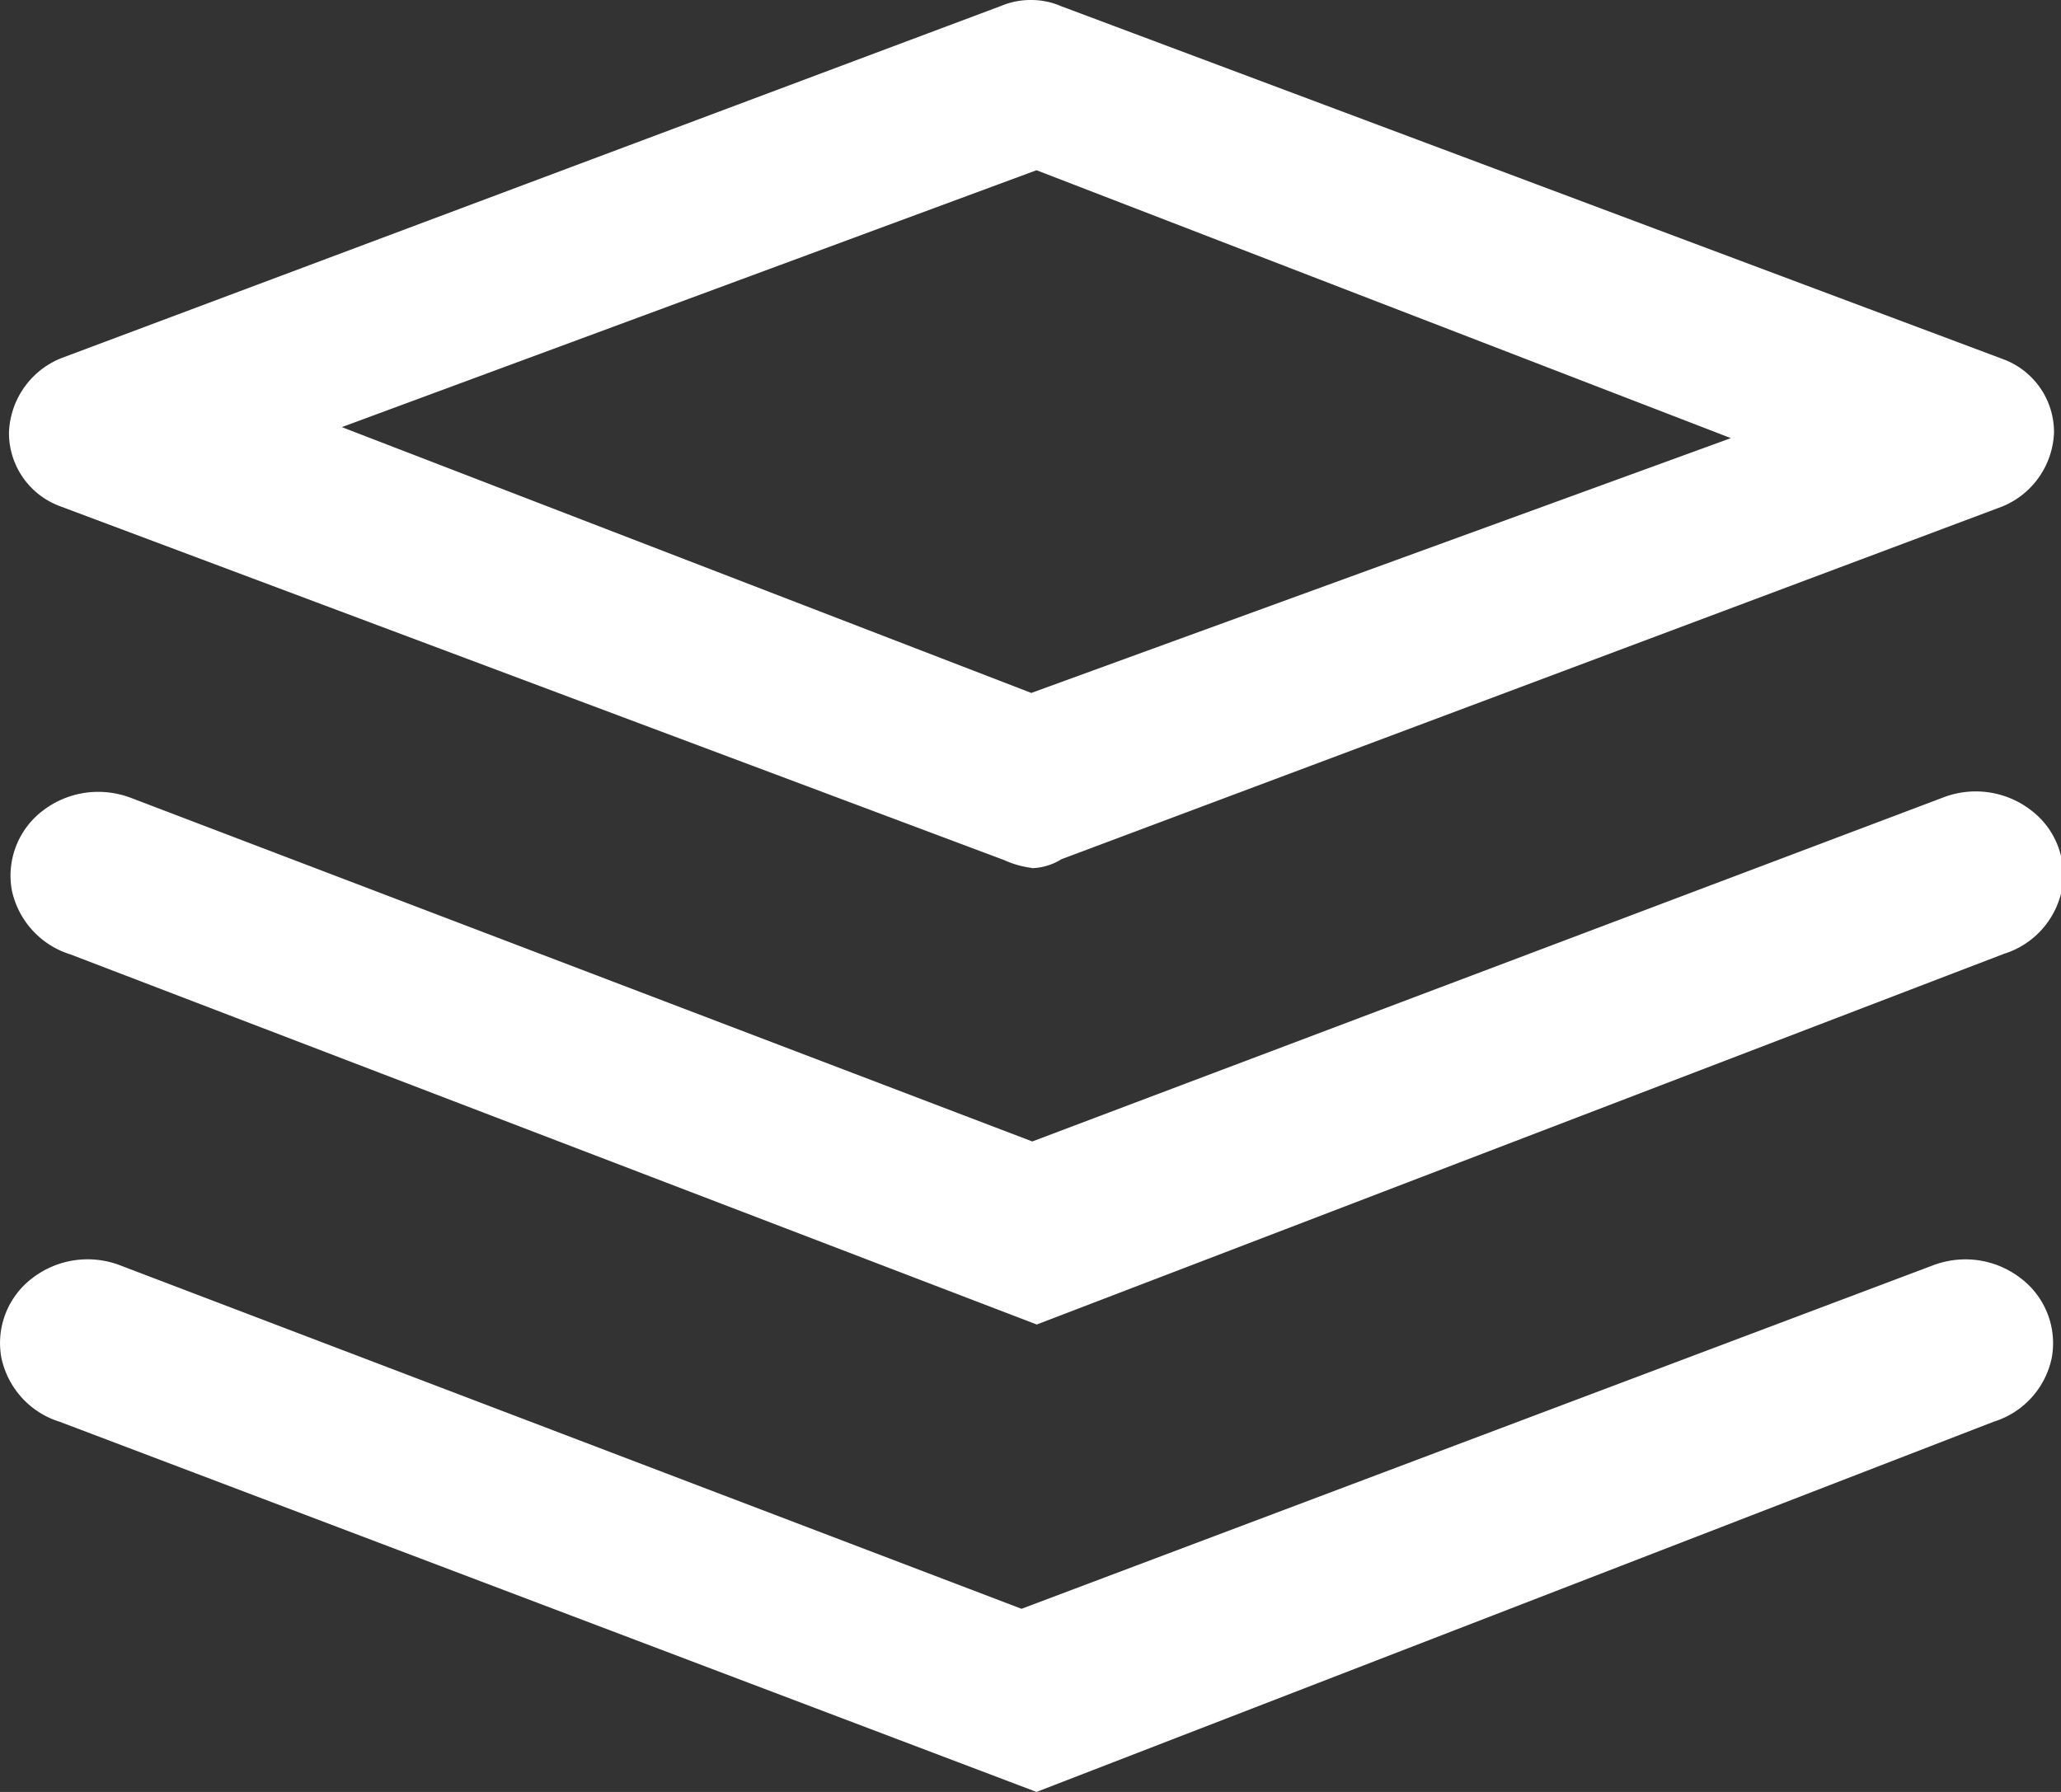
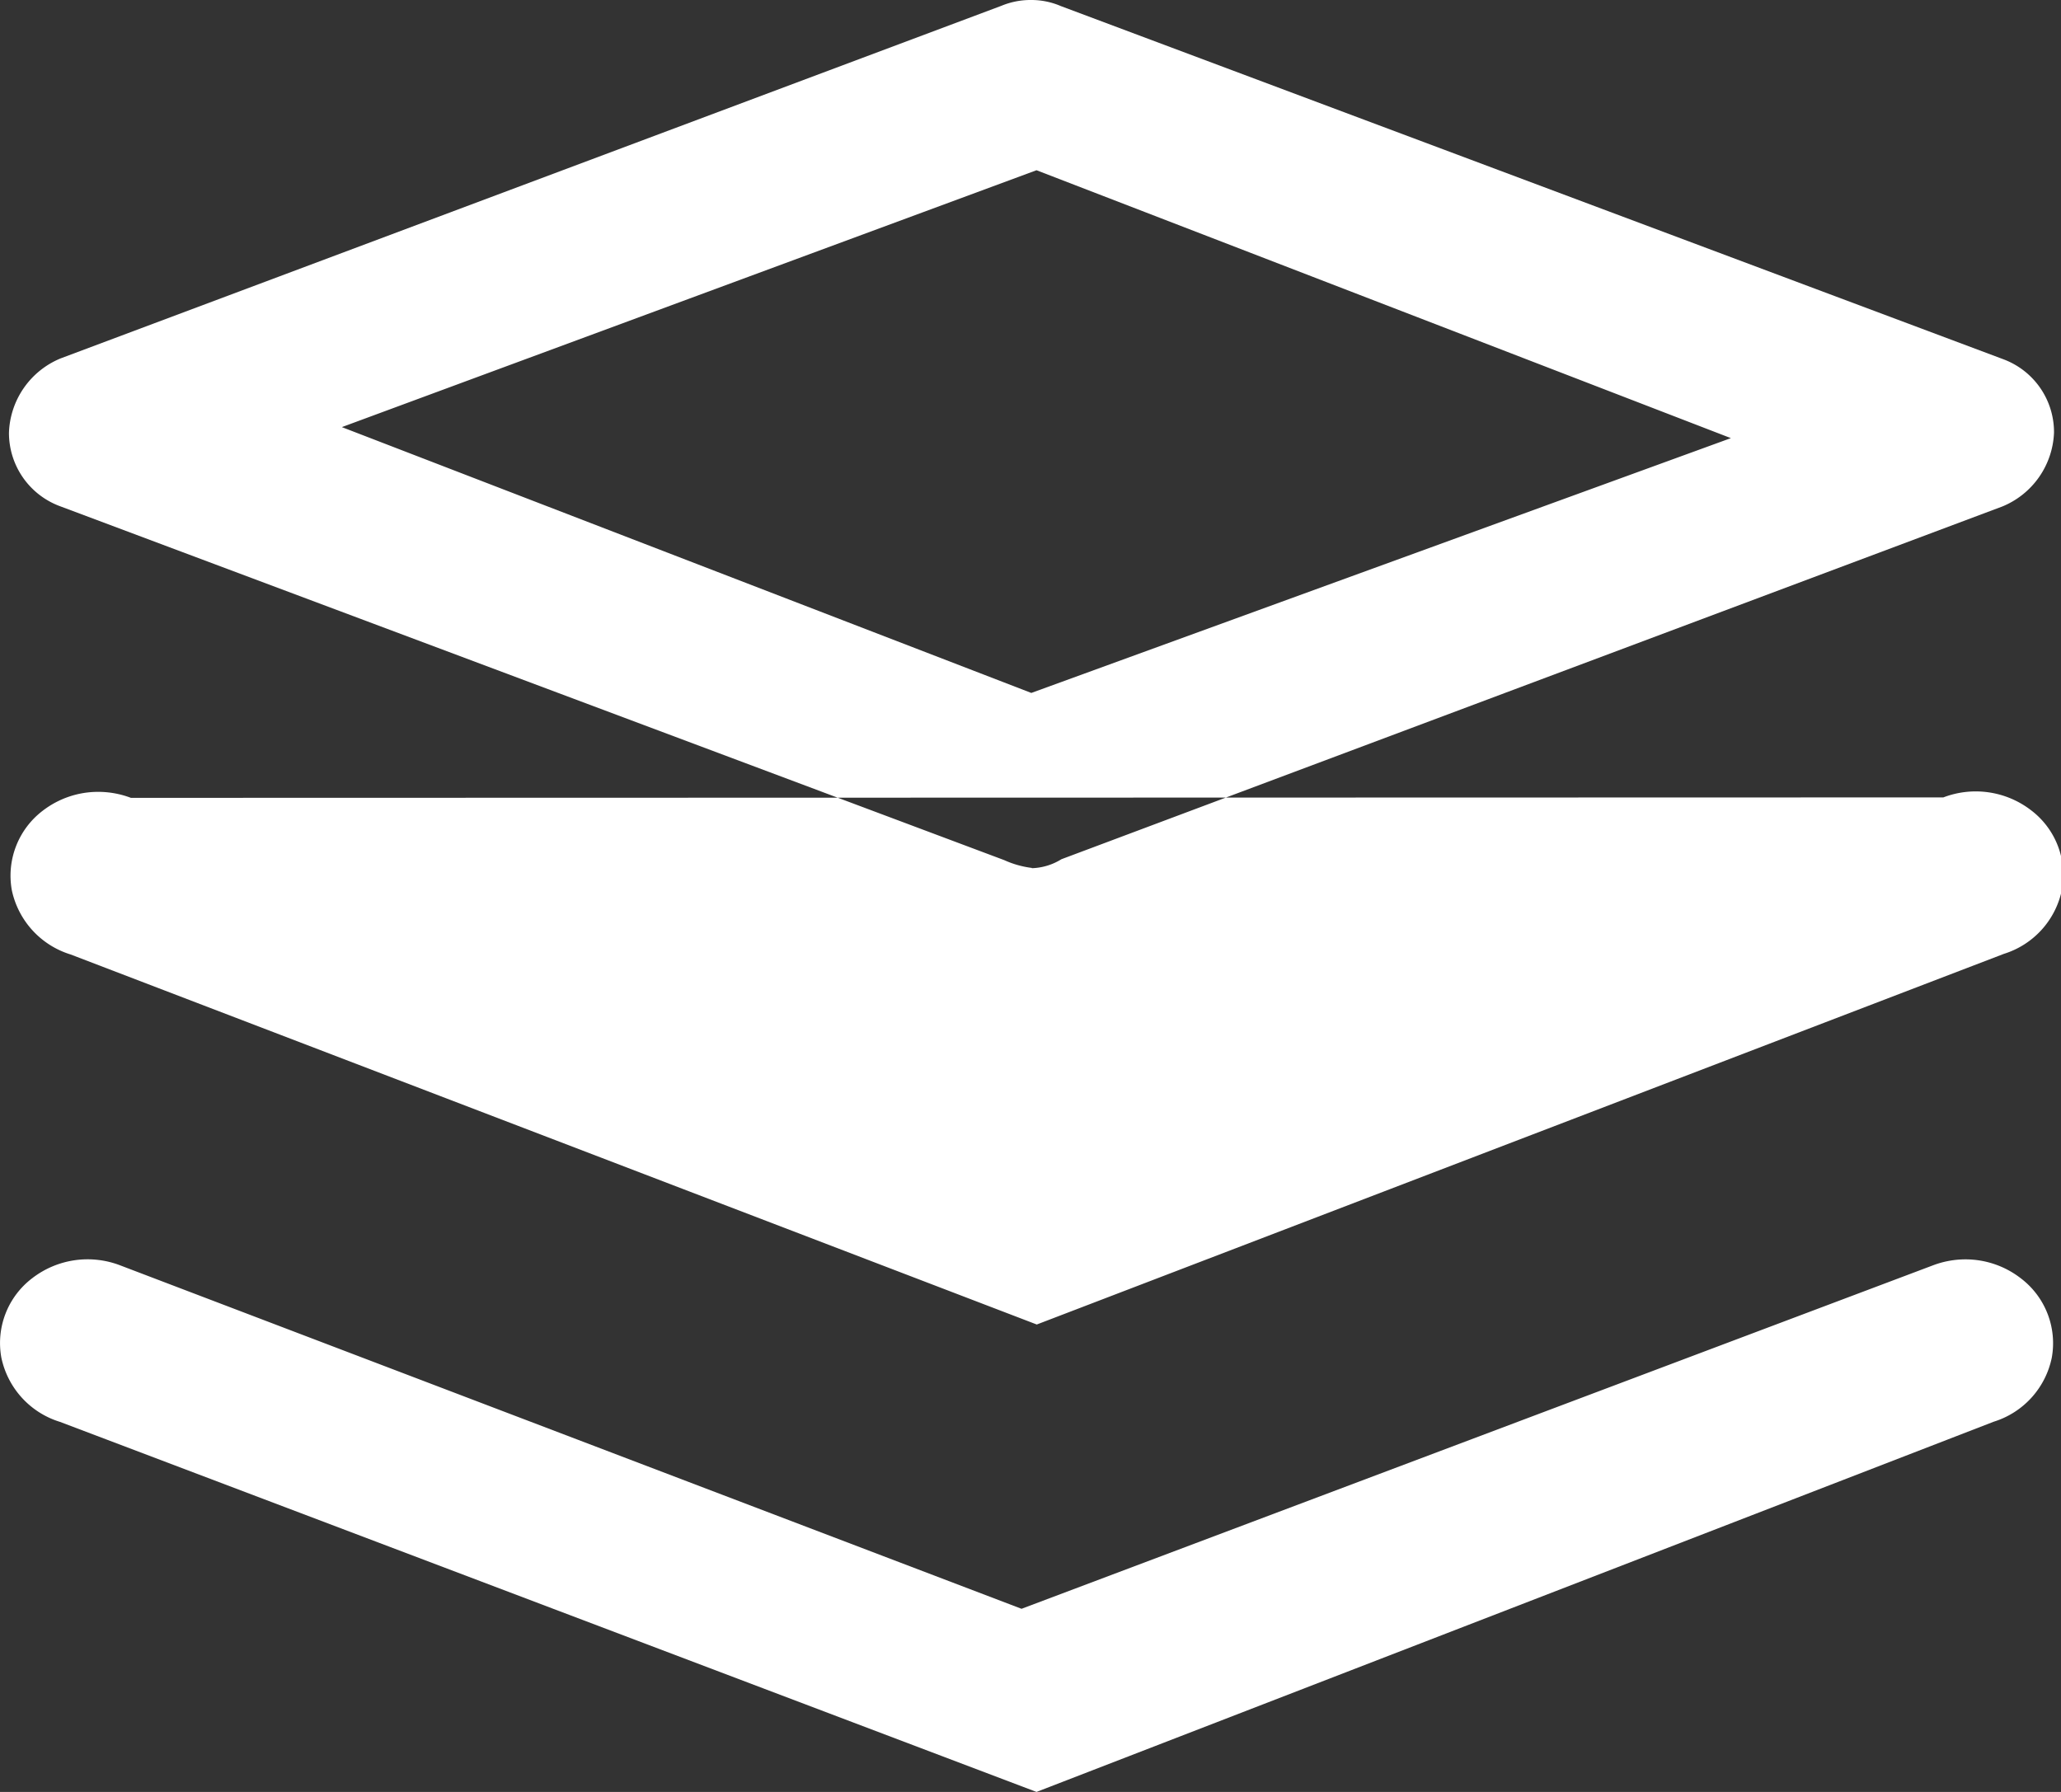
<svg xmlns="http://www.w3.org/2000/svg" width="23" height="20" viewBox="0 0 23 20">
  <rect x="0" y="0" width="23" height="20" fill="#333333" stroke="none" />
  <defs>
    <style>
      .cls-1 {
        fill: #fff;
        fill-rule: evenodd;
      }
    </style>
  </defs>
-   <path id="形状_15" data-name="形状 15" class="cls-1" d="M11.515,9.687A1.056,1.056,0,0,1,11.207,9.6L0.67,5.65A0.872,0.872,0,0,1,.1,4.83,0.931,0.931,0,0,1,.677,4l10.5-3.936A0.849,0.849,0,0,1,11.51,0a0.829,0.829,0,0,1,.329.068l10.513,3.94a0.868,0.868,0,0,1,.57.82,0.93,0.93,0,0,1-.577.825l-10.5,3.937a0.663,0.663,0,0,1-.329.1h0Zm-7.7-4.92,7.694,2.967L19.316,4.89,11.567,1.9Zm0,0M0.788,10.653A0.959,0.959,0,0,1,.132,9.936,0.911,0.911,0,0,1,.475,9.05,1.013,1.013,0,0,1,1.1,8.838a1.029,1.029,0,0,1,.361.067l10.059,3.835L21.687,8.9a1.011,1.011,0,0,1,.981.145,0.906,0.906,0,0,1,.342.886,0.948,0.948,0,0,1-.647.715L11.57,14.783Zm0,0M0.67,15.87a0.955,0.955,0,0,1-.655-0.718,0.908,0.908,0,0,1,.345-0.886,1.012,1.012,0,0,1,.979-0.144L11.4,17.956l10.173-3.834a1.025,1.025,0,0,1,.361-0.066,1.007,1.007,0,0,1,.617.211,0.909,0.909,0,0,1,.346.887,0.948,0.948,0,0,1-.648.714L11.567,20Zm0,0" />
+   <path id="形状_15" data-name="形状 15" class="cls-1" d="M11.515,9.687A1.056,1.056,0,0,1,11.207,9.6L0.67,5.65A0.872,0.872,0,0,1,.1,4.83,0.931,0.931,0,0,1,.677,4l10.5-3.936A0.849,0.849,0,0,1,11.51,0a0.829,0.829,0,0,1,.329.068l10.513,3.94a0.868,0.868,0,0,1,.57.82,0.93,0.93,0,0,1-.577.825l-10.5,3.937a0.663,0.663,0,0,1-.329.1h0Zm-7.7-4.92,7.694,2.967L19.316,4.89,11.567,1.9Zm0,0M0.788,10.653A0.959,0.959,0,0,1,.132,9.936,0.911,0.911,0,0,1,.475,9.05,1.013,1.013,0,0,1,1.1,8.838a1.029,1.029,0,0,1,.361.067L21.687,8.9a1.011,1.011,0,0,1,.981.145,0.906,0.906,0,0,1,.342.886,0.948,0.948,0,0,1-.647.715L11.57,14.783Zm0,0M0.67,15.87a0.955,0.955,0,0,1-.655-0.718,0.908,0.908,0,0,1,.345-0.886,1.012,1.012,0,0,1,.979-0.144L11.4,17.956l10.173-3.834a1.025,1.025,0,0,1,.361-0.066,1.007,1.007,0,0,1,.617.211,0.909,0.909,0,0,1,.346.887,0.948,0.948,0,0,1-.648.714L11.567,20Zm0,0" />
</svg>